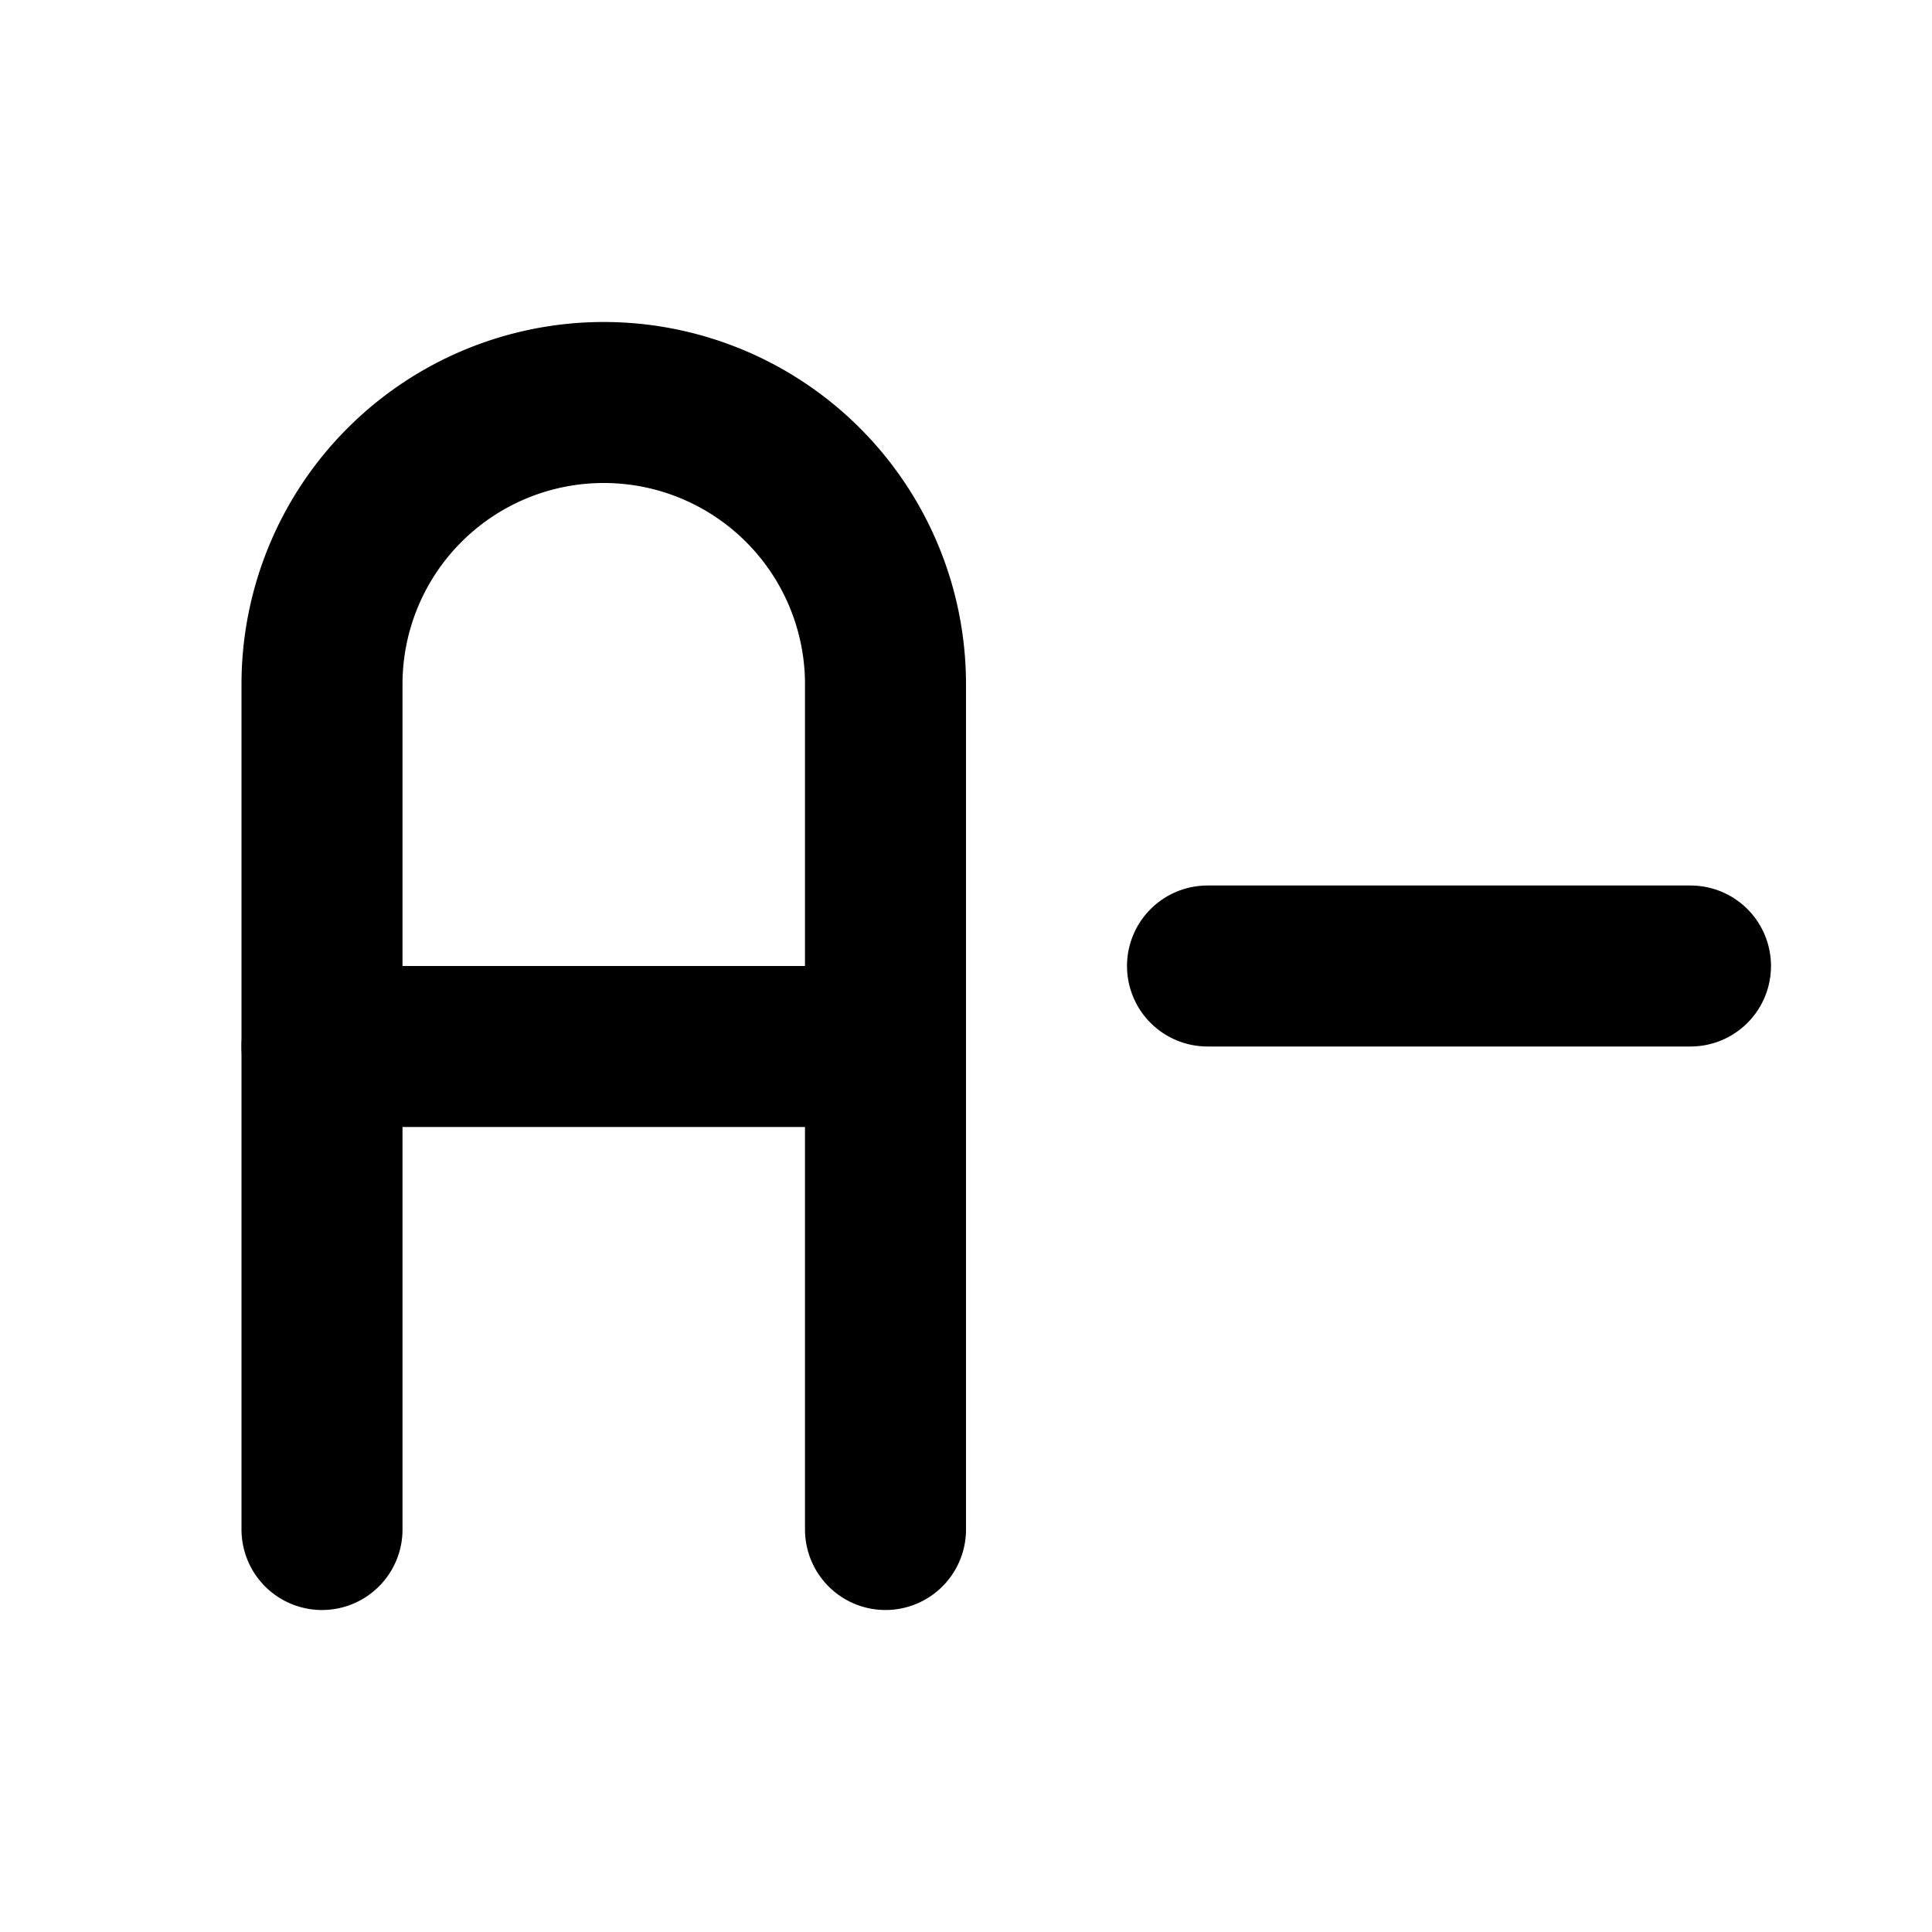
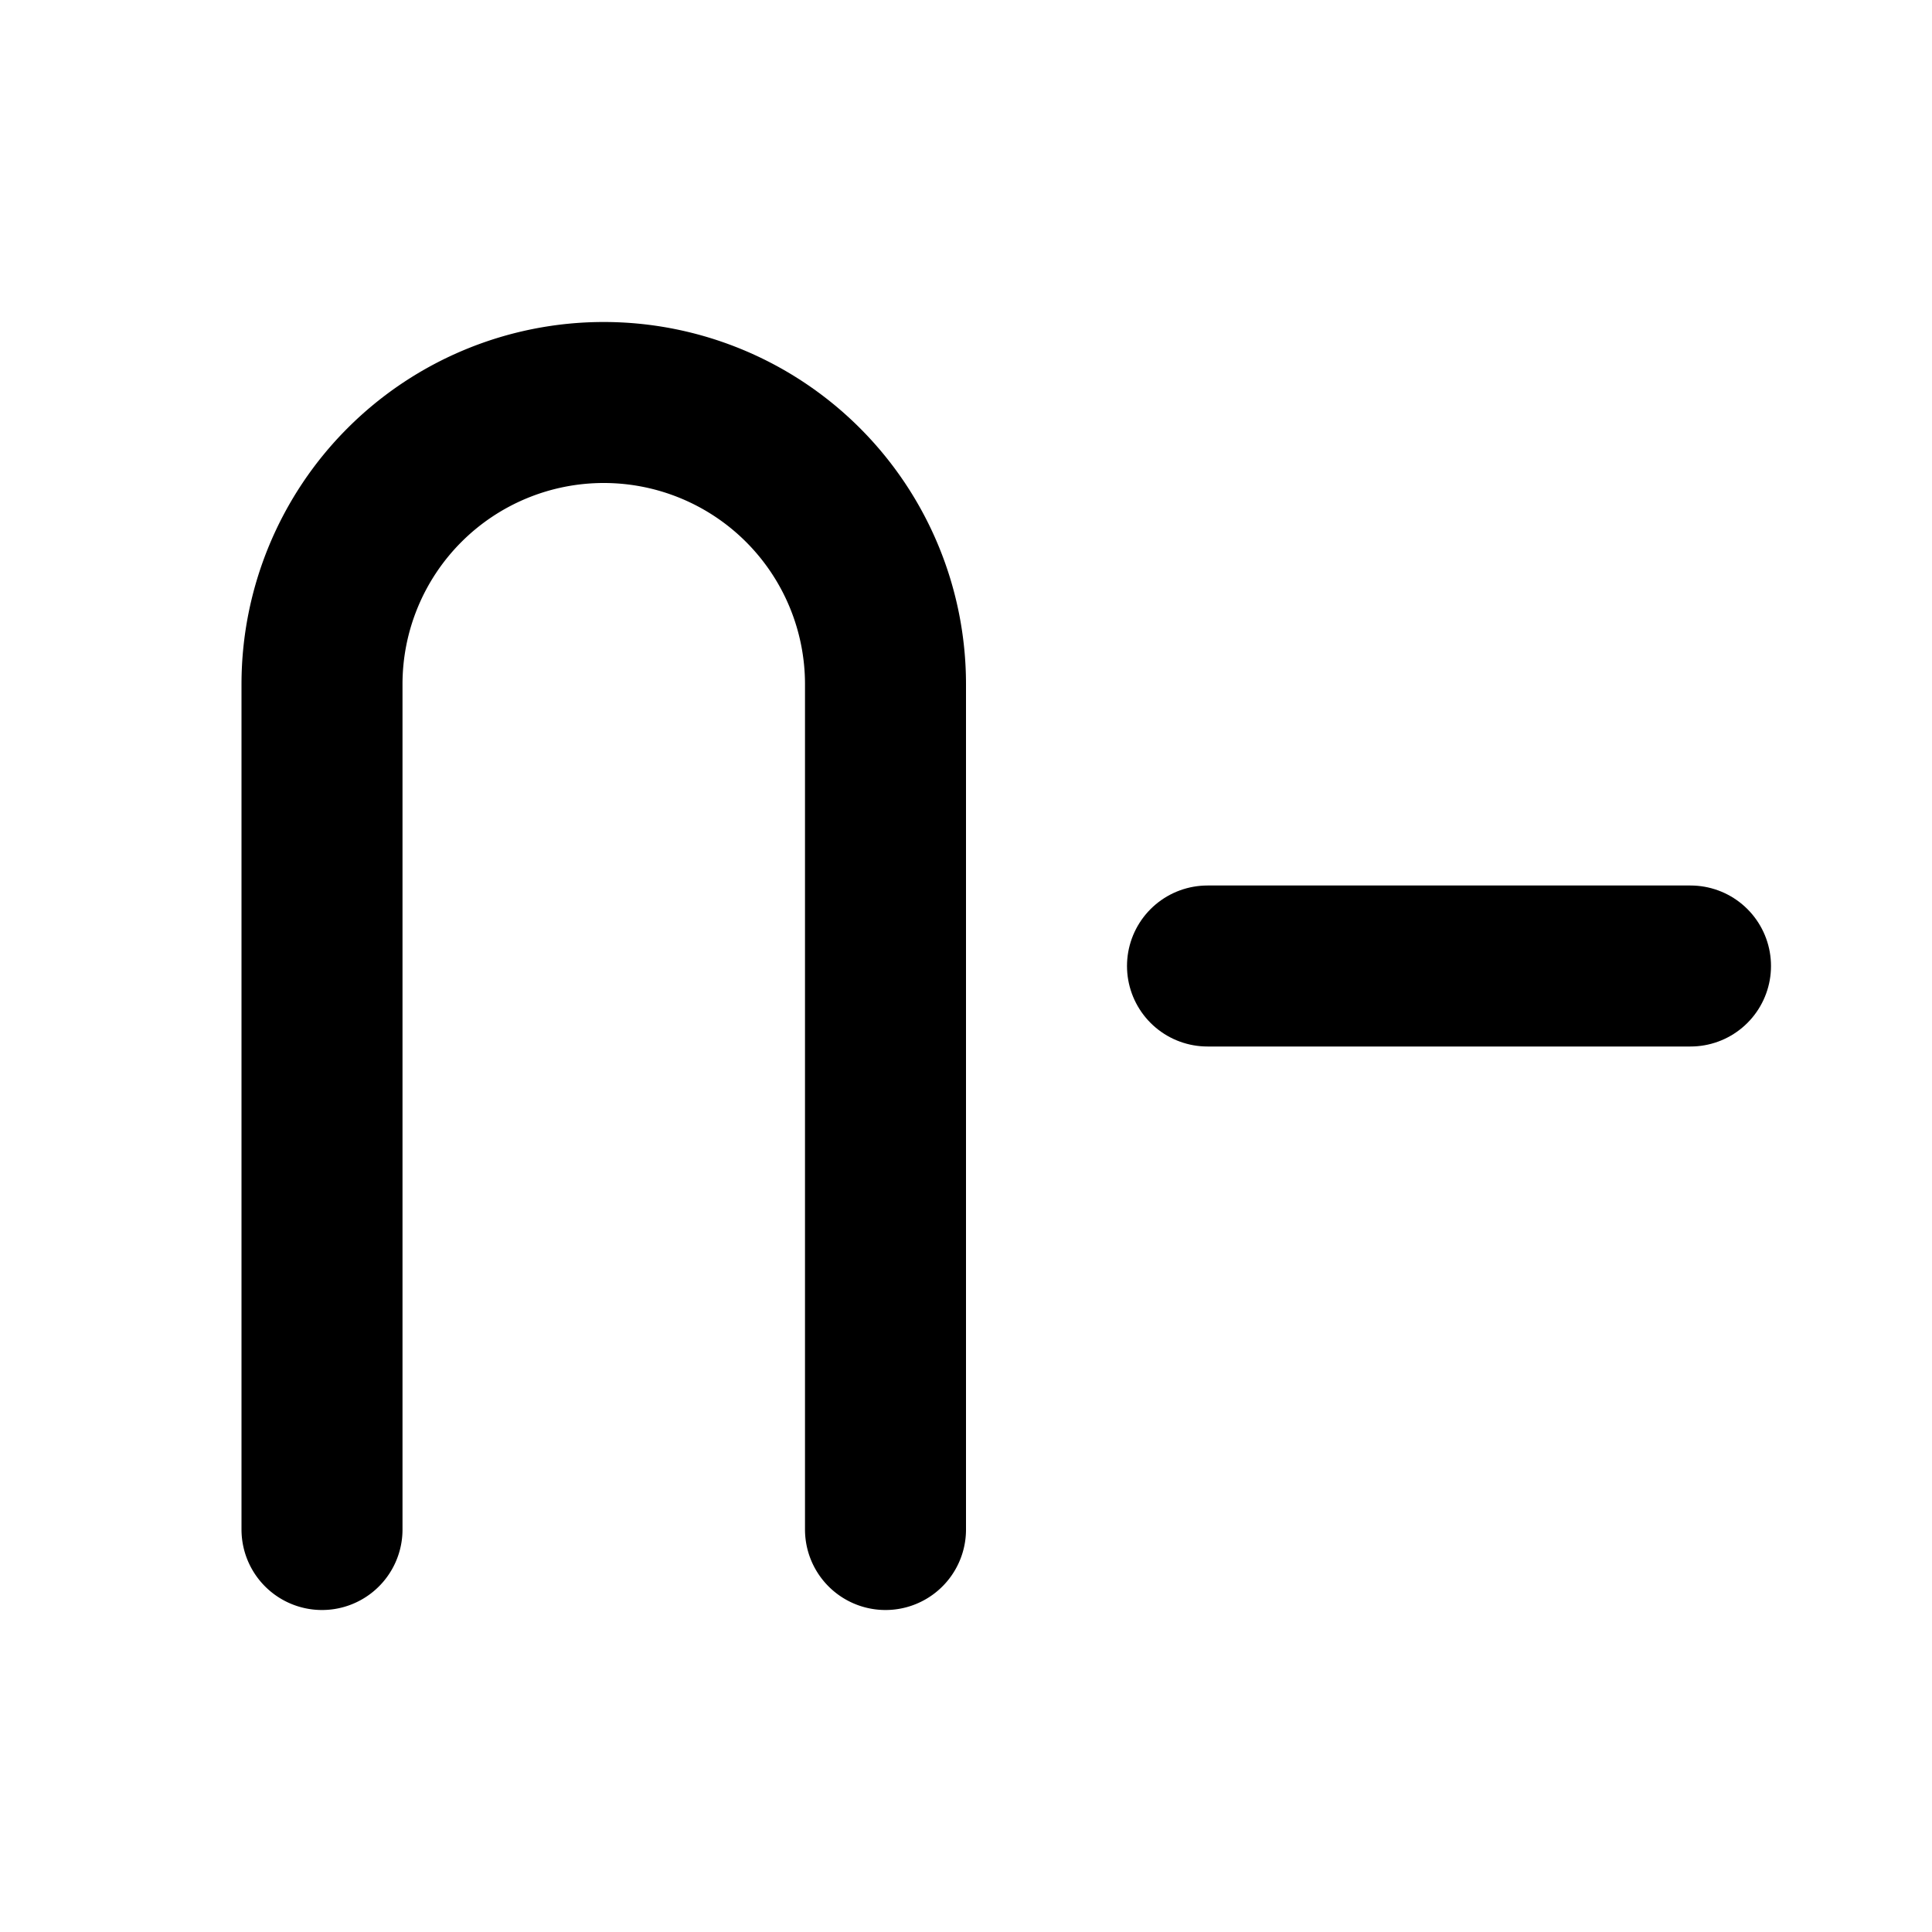
<svg xmlns="http://www.w3.org/2000/svg" viewBox="0 0 24 24" fill="none" stroke="currentColor" stroke-width="2" stroke-linecap="round" stroke-linejoin="round" aria-hidden="true" data-slot="icon">
  <path d="M4 19v-10.5a3.5 3.5 0 1 1 7 0v10.5" />
-   <path d="M4 13h7" />
  <path d="M21 12h-6" />
</svg>